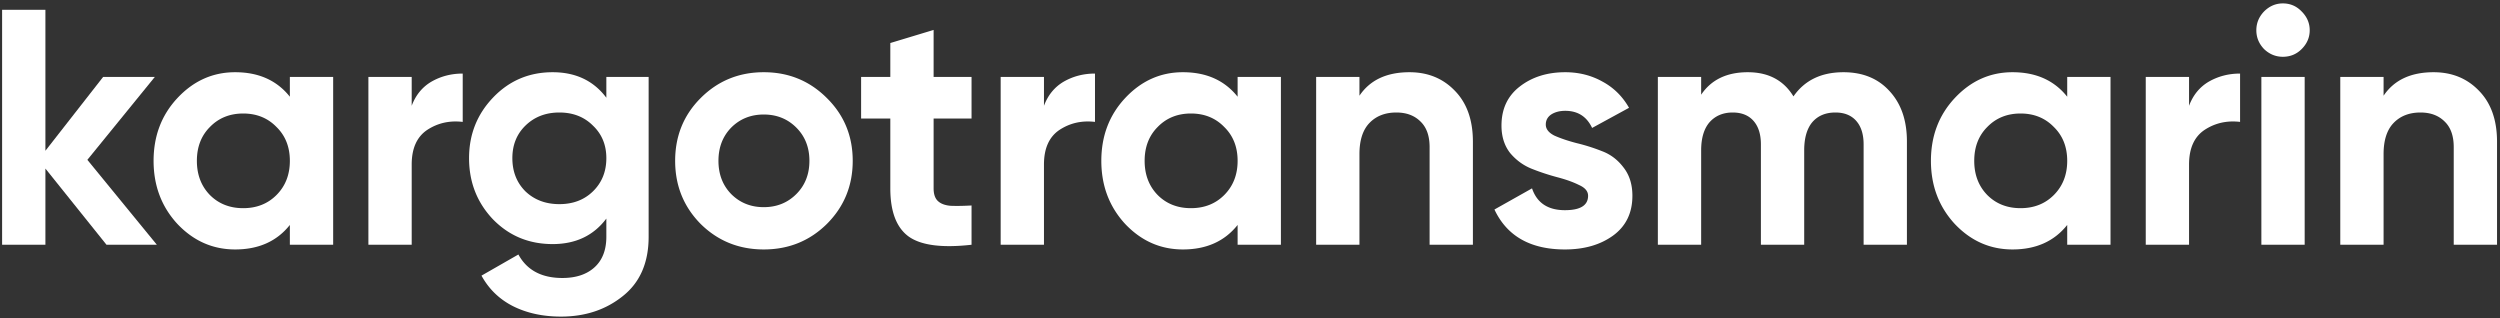
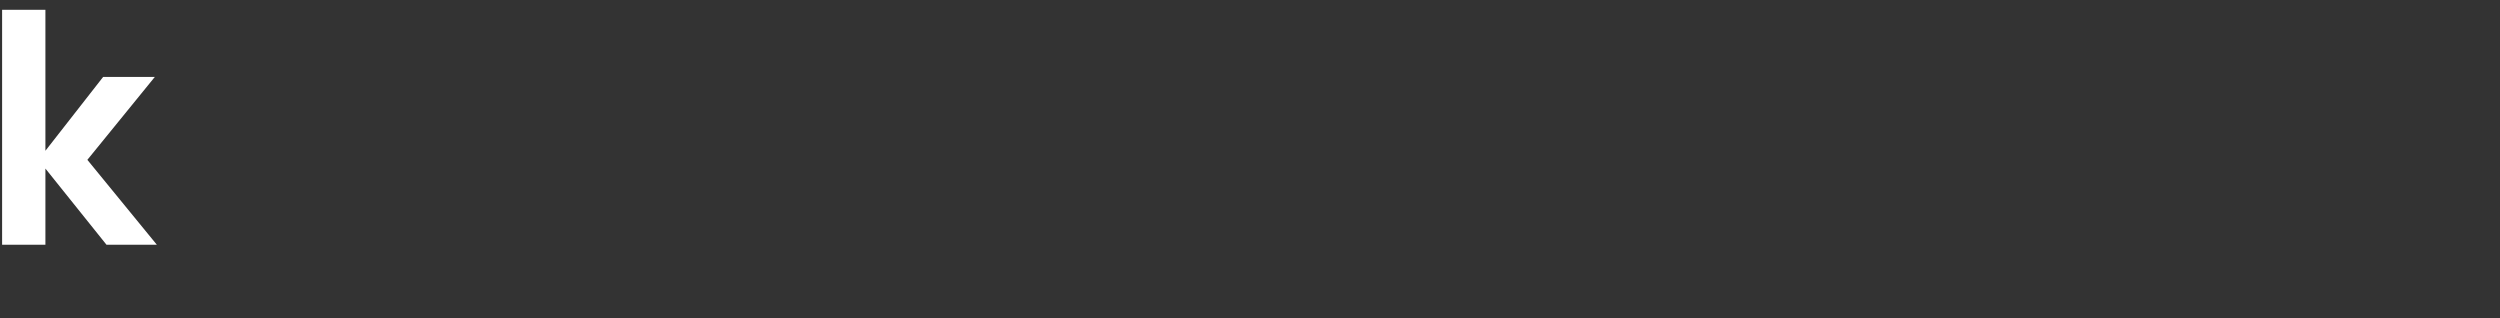
<svg xmlns="http://www.w3.org/2000/svg" width="715" height="91" fill="none">
  <rect width="100%" height="100%" fill="#333333" stroke="none" />
  <path d="M44.859 70h-14.4L12.987 48.208V70H.603V2.8h12.384v40.32L29.499 22h14.784L24.987 45.712 44.859 70z" fill="#fff" />
-   <path d="M82.9 22h12.384v48H82.9v-5.664c-3.712 4.672-8.928 7.008-15.648 7.008-6.4 0-11.904-2.432-16.512-7.296C46.196 59.12 43.924 53.104 43.924 46c0-7.104 2.272-13.088 6.816-17.952 4.608-4.928 10.112-7.392 16.512-7.392 6.72 0 11.936 2.336 15.648 7.008V22zM60.052 55.792c2.496 2.496 5.664 3.744 9.504 3.744s7.008-1.248 9.504-3.744c2.56-2.56 3.84-5.824 3.84-9.792s-1.28-7.2-3.84-9.696c-2.496-2.56-5.664-3.84-9.504-3.84s-7.008 1.28-9.504 3.84C57.556 38.8 56.308 42.032 56.308 46s1.248 7.232 3.744 9.792zm57.693-25.536c1.152-3.072 3.041-5.376 5.665-6.912 2.687-1.536 5.663-2.304 8.927-2.304v13.824c-3.776-.448-7.168.32-10.176 2.304-2.944 1.984-4.416 5.28-4.416 9.888V70h-12.384V22h12.384v8.256zM173.415 22h12.096v45.696c0 7.424-2.464 13.088-7.392 16.992-4.864 3.904-10.752 5.856-17.664 5.856-5.184 0-9.76-.992-13.728-2.976-3.904-1.984-6.912-4.896-9.024-8.736l10.56-6.048c2.432 4.48 6.624 6.72 12.576 6.72 3.904 0 6.976-1.024 9.216-3.072 2.24-2.048 3.36-4.96 3.36-8.736v-5.184c-3.648 4.864-8.768 7.296-15.36 7.296-6.784 0-12.48-2.368-17.088-7.104-4.544-4.8-6.816-10.624-6.816-17.472 0-6.784 2.304-12.576 6.912-17.376 4.608-4.8 10.272-7.2 16.992-7.2 6.592 0 11.712 2.432 15.36 7.296V22zm-23.136 32.736c2.56 2.432 5.792 3.648 9.696 3.648s7.104-1.216 9.6-3.648c2.56-2.496 3.84-5.664 3.84-9.504 0-3.776-1.28-6.88-3.84-9.312-2.496-2.496-5.696-3.744-9.6-3.744s-7.136 1.248-9.696 3.744c-2.496 2.432-3.744 5.536-3.744 9.312 0 3.84 1.248 7.008 3.744 9.504zm86.206 9.312c-4.928 4.864-10.944 7.296-18.048 7.296-7.104 0-13.12-2.432-18.048-7.296-4.864-4.928-7.296-10.944-7.296-18.048 0-7.104 2.432-13.088 7.296-17.952 4.928-4.928 10.944-7.392 18.048-7.392 7.104 0 13.12 2.464 18.048 7.392 4.928 4.864 7.392 10.848 7.392 17.952 0 7.104-2.464 13.12-7.392 18.048zm-27.36-8.544c2.496 2.496 5.6 3.744 9.312 3.744 3.712 0 6.816-1.248 9.312-3.744 2.496-2.496 3.744-5.664 3.744-9.504s-1.248-7.008-3.744-9.504c-2.496-2.496-5.6-3.744-9.312-3.744-3.712 0-6.816 1.248-9.312 3.744-2.432 2.496-3.648 5.664-3.648 9.504s1.216 7.008 3.648 9.504zm68.737-21.6h-10.849v19.968c0 1.664.417 2.88 1.249 3.648.832.768 2.048 1.216 3.648 1.344 1.6.064 3.584.032 5.952-.096V70c-8.512.96-14.528.16-18.048-2.4-3.456-2.56-5.184-7.136-5.184-13.728V33.904h-8.353V22h8.353v-9.696l12.383-3.744V22h10.849v11.904zm20.713-3.648c1.152-3.072 3.04-5.376 5.664-6.912 2.688-1.536 5.664-2.304 8.928-2.304v13.824c-3.776-.448-7.168.32-10.176 2.304-2.944 1.984-4.416 5.28-4.416 9.888V70h-12.384V22h12.384v8.256zM353.957 22h12.384v48h-12.384v-5.664c-3.712 4.672-8.928 7.008-15.648 7.008-6.4 0-11.904-2.432-16.512-7.296-4.544-4.928-6.817-10.944-6.817-18.048 0-7.104 2.273-13.088 6.817-17.952 4.608-4.928 10.112-7.392 16.512-7.392 6.72 0 11.936 2.336 15.648 7.008V22zm-22.849 33.792c2.496 2.496 5.664 3.744 9.504 3.744s7.009-1.248 9.505-3.744c2.56-2.56 3.84-5.824 3.84-9.792s-1.28-7.2-3.84-9.696c-2.496-2.56-5.665-3.84-9.505-3.84-3.84 0-7.008 1.28-9.504 3.84-2.496 2.496-3.743 5.728-3.743 9.696s1.247 7.232 3.743 9.792zm71.998-35.136c5.248 0 9.568 1.76 12.96 5.28 3.456 3.52 5.184 8.384 5.184 14.592V70h-12.384V42.064c0-3.2-.864-5.632-2.592-7.296-1.728-1.728-4.032-2.592-6.912-2.592-3.2 0-5.76.992-7.68 2.976s-2.88 4.96-2.88 8.928V70h-12.384V22h12.384v5.376c3.008-4.48 7.776-6.72 14.304-6.72zm38.99 14.976c0 1.28.832 2.336 2.496 3.168 1.728.768 3.808 1.472 6.24 2.112a53.351 53.351 0 017.296 2.304c2.432.896 4.48 2.432 6.144 4.608 1.728 2.176 2.593 4.896 2.593 8.16 0 4.928-1.857 8.736-5.569 11.424-3.648 2.624-8.224 3.936-13.728 3.936-9.856 0-16.576-3.808-20.16-11.424l10.752-6.048c1.408 4.16 4.544 6.24 9.408 6.24 4.416 0 6.624-1.376 6.624-4.128 0-1.28-.864-2.304-2.592-3.072-1.664-.832-3.712-1.568-6.144-2.208a64.74 64.74 0 01-7.296-2.4c-2.432-.96-4.512-2.464-6.24-4.512-1.664-2.112-2.496-4.736-2.496-7.872 0-4.736 1.728-8.448 5.184-11.136 3.52-2.752 7.872-4.128 13.056-4.128 3.904 0 7.456.896 10.656 2.688 3.2 1.728 5.728 4.224 7.584 7.488l-10.56 5.76c-1.536-3.264-4.096-4.896-7.68-4.896-1.6 0-2.944.352-4.032 1.056-1.024.704-1.536 1.664-1.536 2.88zm85.137-14.976c5.504 0 9.889 1.792 13.153 5.376 3.328 3.584 4.992 8.384 4.992 14.4V70h-12.385V41.296c0-2.88-.703-5.12-2.111-6.72-1.409-1.6-3.392-2.4-5.952-2.4-2.816 0-5.024.928-6.624 2.784-1.536 1.856-2.305 4.544-2.305 8.064V70h-12.383V41.296c0-2.88-.704-5.12-2.112-6.72-1.408-1.6-3.393-2.4-5.953-2.4-2.752 0-4.959.928-6.623 2.784-1.6 1.856-2.4 4.544-2.4 8.064V70h-12.384V22h12.384v5.088c2.88-4.288 7.328-6.432 13.344-6.432 5.888 0 10.24 2.304 13.056 6.912 3.2-4.608 7.967-6.912 14.303-6.912zM591.223 22h12.384v48h-12.384v-5.664c-3.712 4.672-8.928 7.008-15.648 7.008-6.4 0-11.904-2.432-16.512-7.296-4.544-4.928-6.816-10.944-6.816-18.048 0-7.104 2.272-13.088 6.816-17.952 4.608-4.928 10.112-7.392 16.512-7.392 6.72 0 11.936 2.336 15.648 7.008V22zm-22.848 33.792c2.496 2.496 5.664 3.744 9.504 3.744s7.008-1.248 9.504-3.744c2.56-2.56 3.84-5.824 3.84-9.792s-1.28-7.2-3.84-9.696c-2.496-2.56-5.664-3.84-9.504-3.84s-7.008 1.28-9.504 3.84c-2.496 2.496-3.744 5.728-3.744 9.696s1.248 7.232 3.744 9.792zm57.694-25.536c1.152-3.072 3.04-5.376 5.664-6.912 2.688-1.536 5.664-2.304 8.928-2.304v13.824c-3.776-.448-7.168.32-10.176 2.304-2.944 1.984-4.416 5.28-4.416 9.888V70h-12.384V22h12.384v8.256zm26.827-14.016c-2.048 0-3.84-.736-5.376-2.208-1.472-1.536-2.208-3.328-2.208-5.376 0-2.048.736-3.84 2.208-5.376 1.536-1.536 3.328-2.304 5.376-2.304 2.112 0 3.904.768 5.376 2.304 1.536 1.536 2.304 3.328 2.304 5.376 0 2.048-.768 3.84-2.304 5.376-1.472 1.472-3.264 2.208-5.376 2.208zM646.752 70V22h12.384v48h-12.384zm49.255-49.344c5.248 0 9.568 1.76 12.96 5.28 3.456 3.52 5.184 8.384 5.184 14.592V70h-12.384V42.064c0-3.2-.864-5.632-2.592-7.296-1.728-1.728-4.032-2.592-6.912-2.592-3.2 0-5.76.992-7.68 2.976s-2.88 4.96-2.88 8.928V70h-12.384V22h12.384v5.376c3.008-4.48 7.776-6.72 14.304-6.72z" fill="#fff" />
</svg>